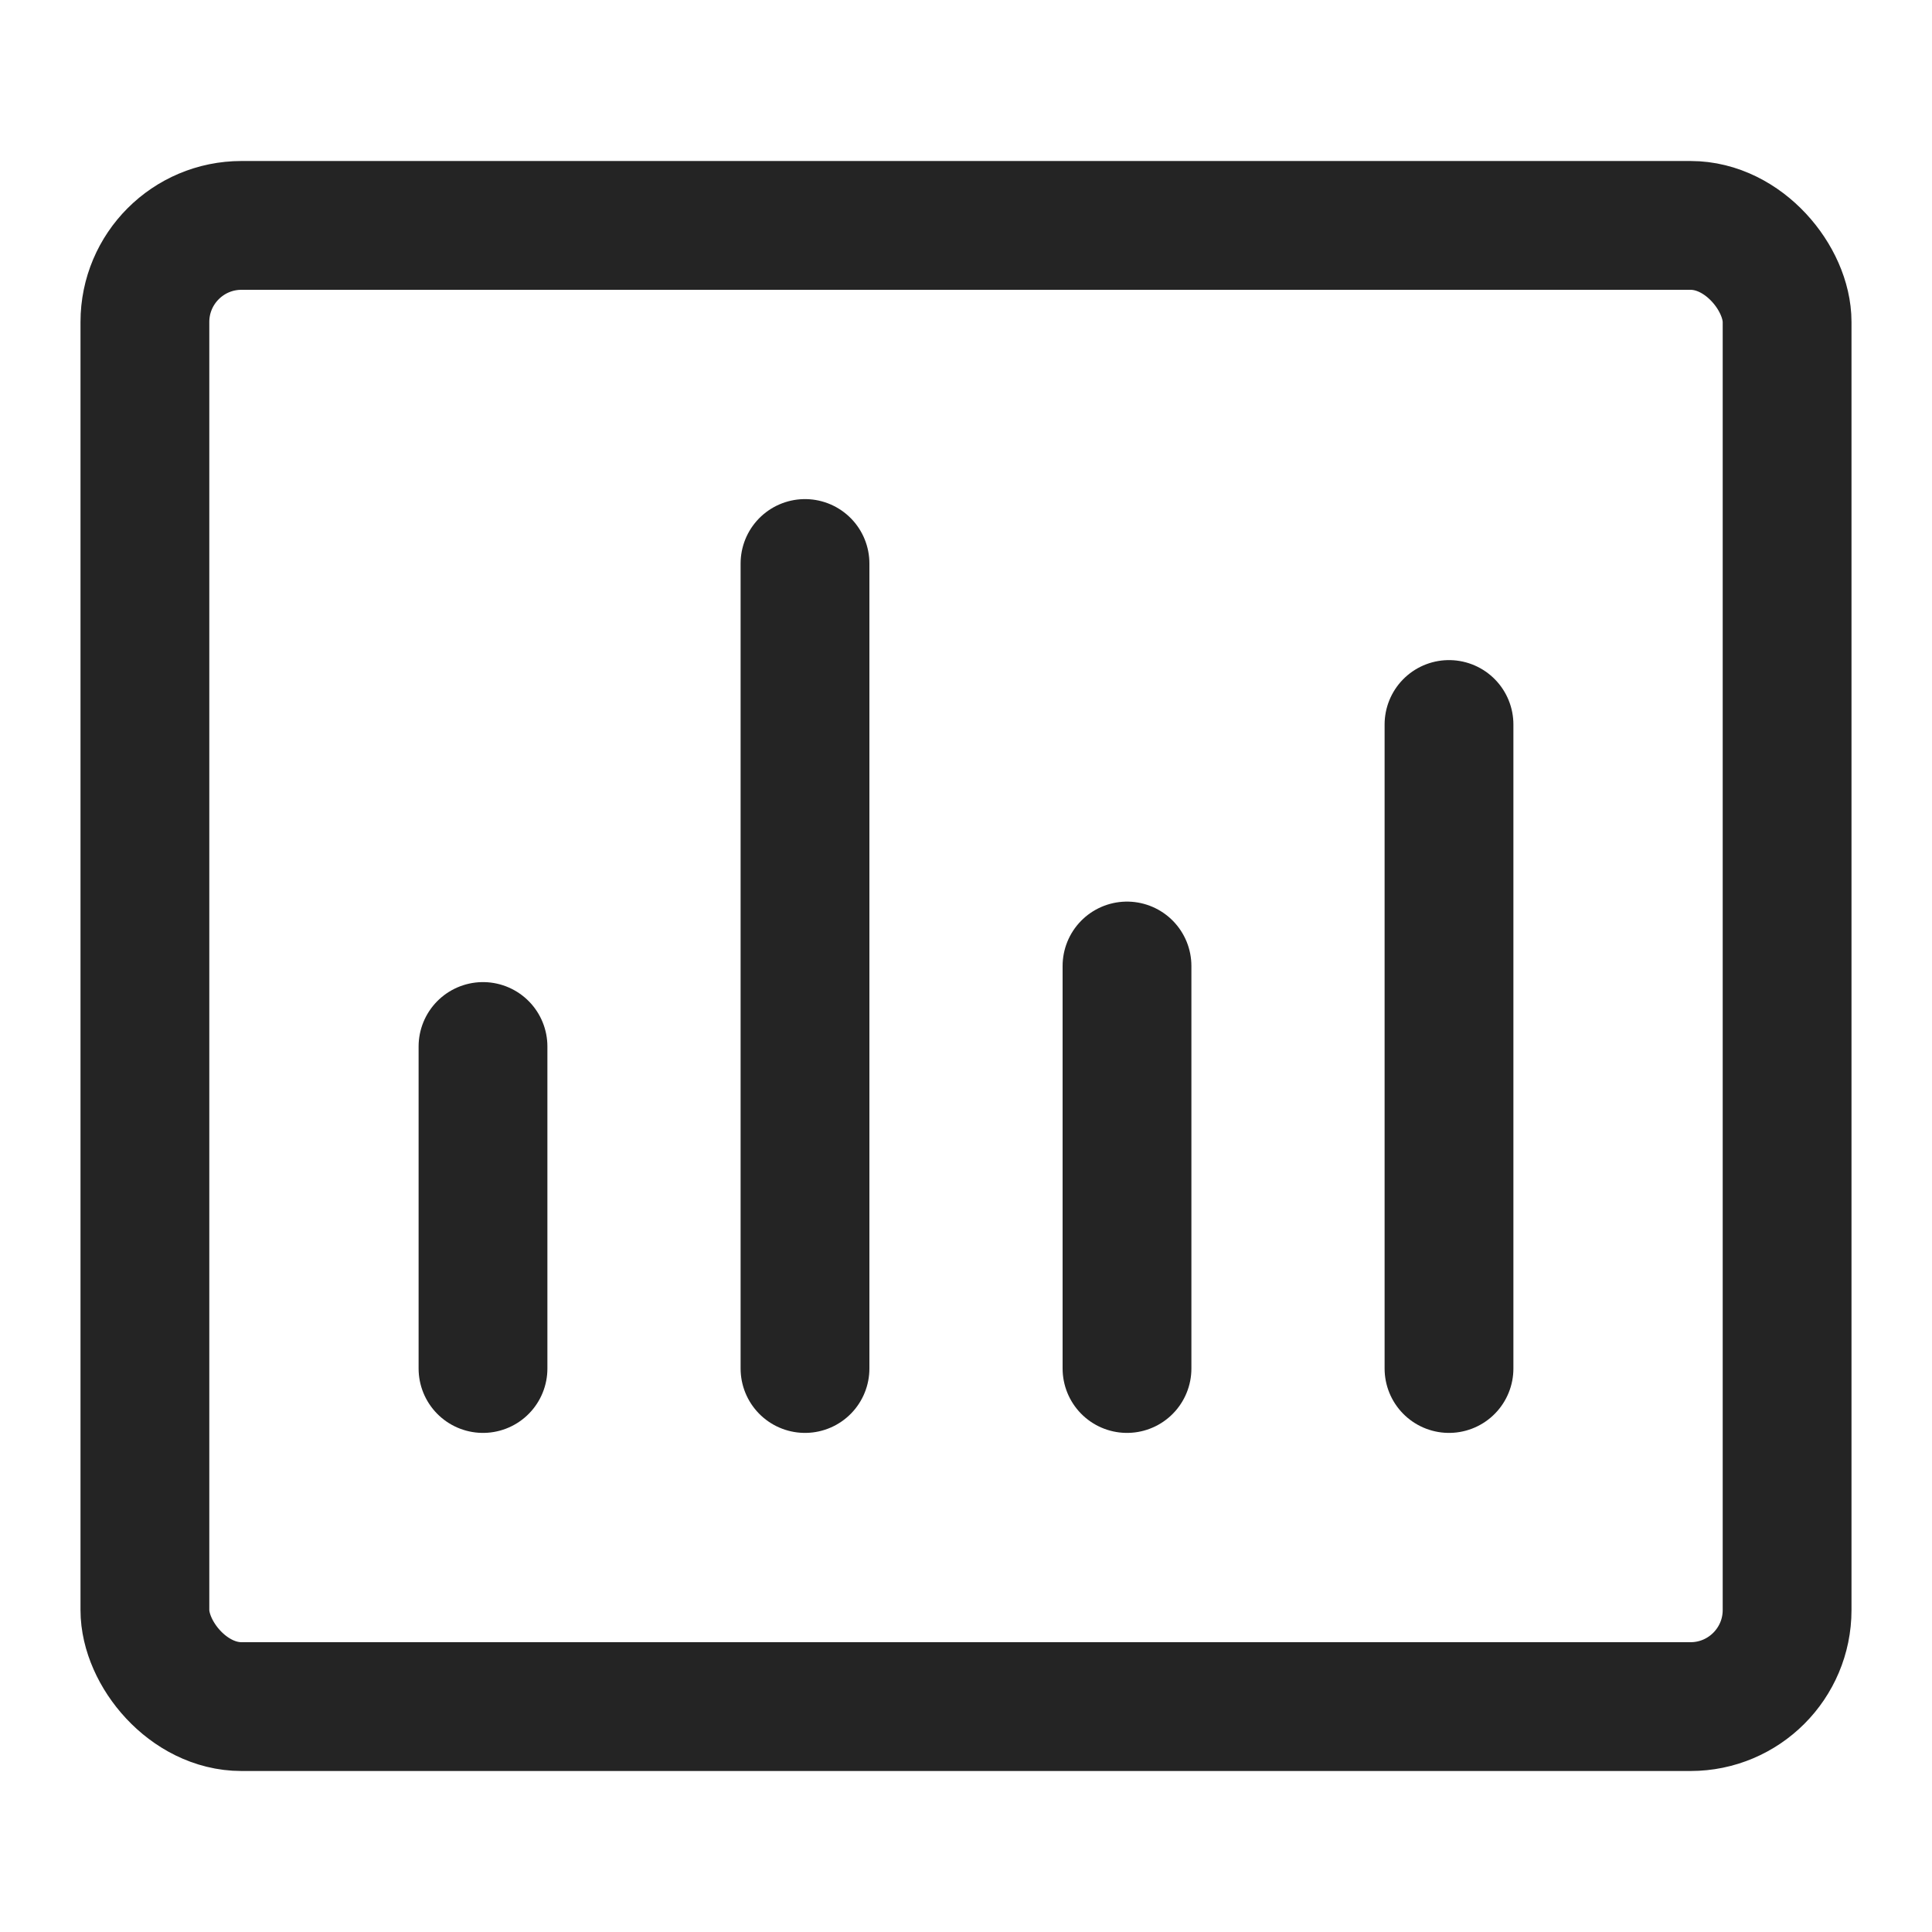
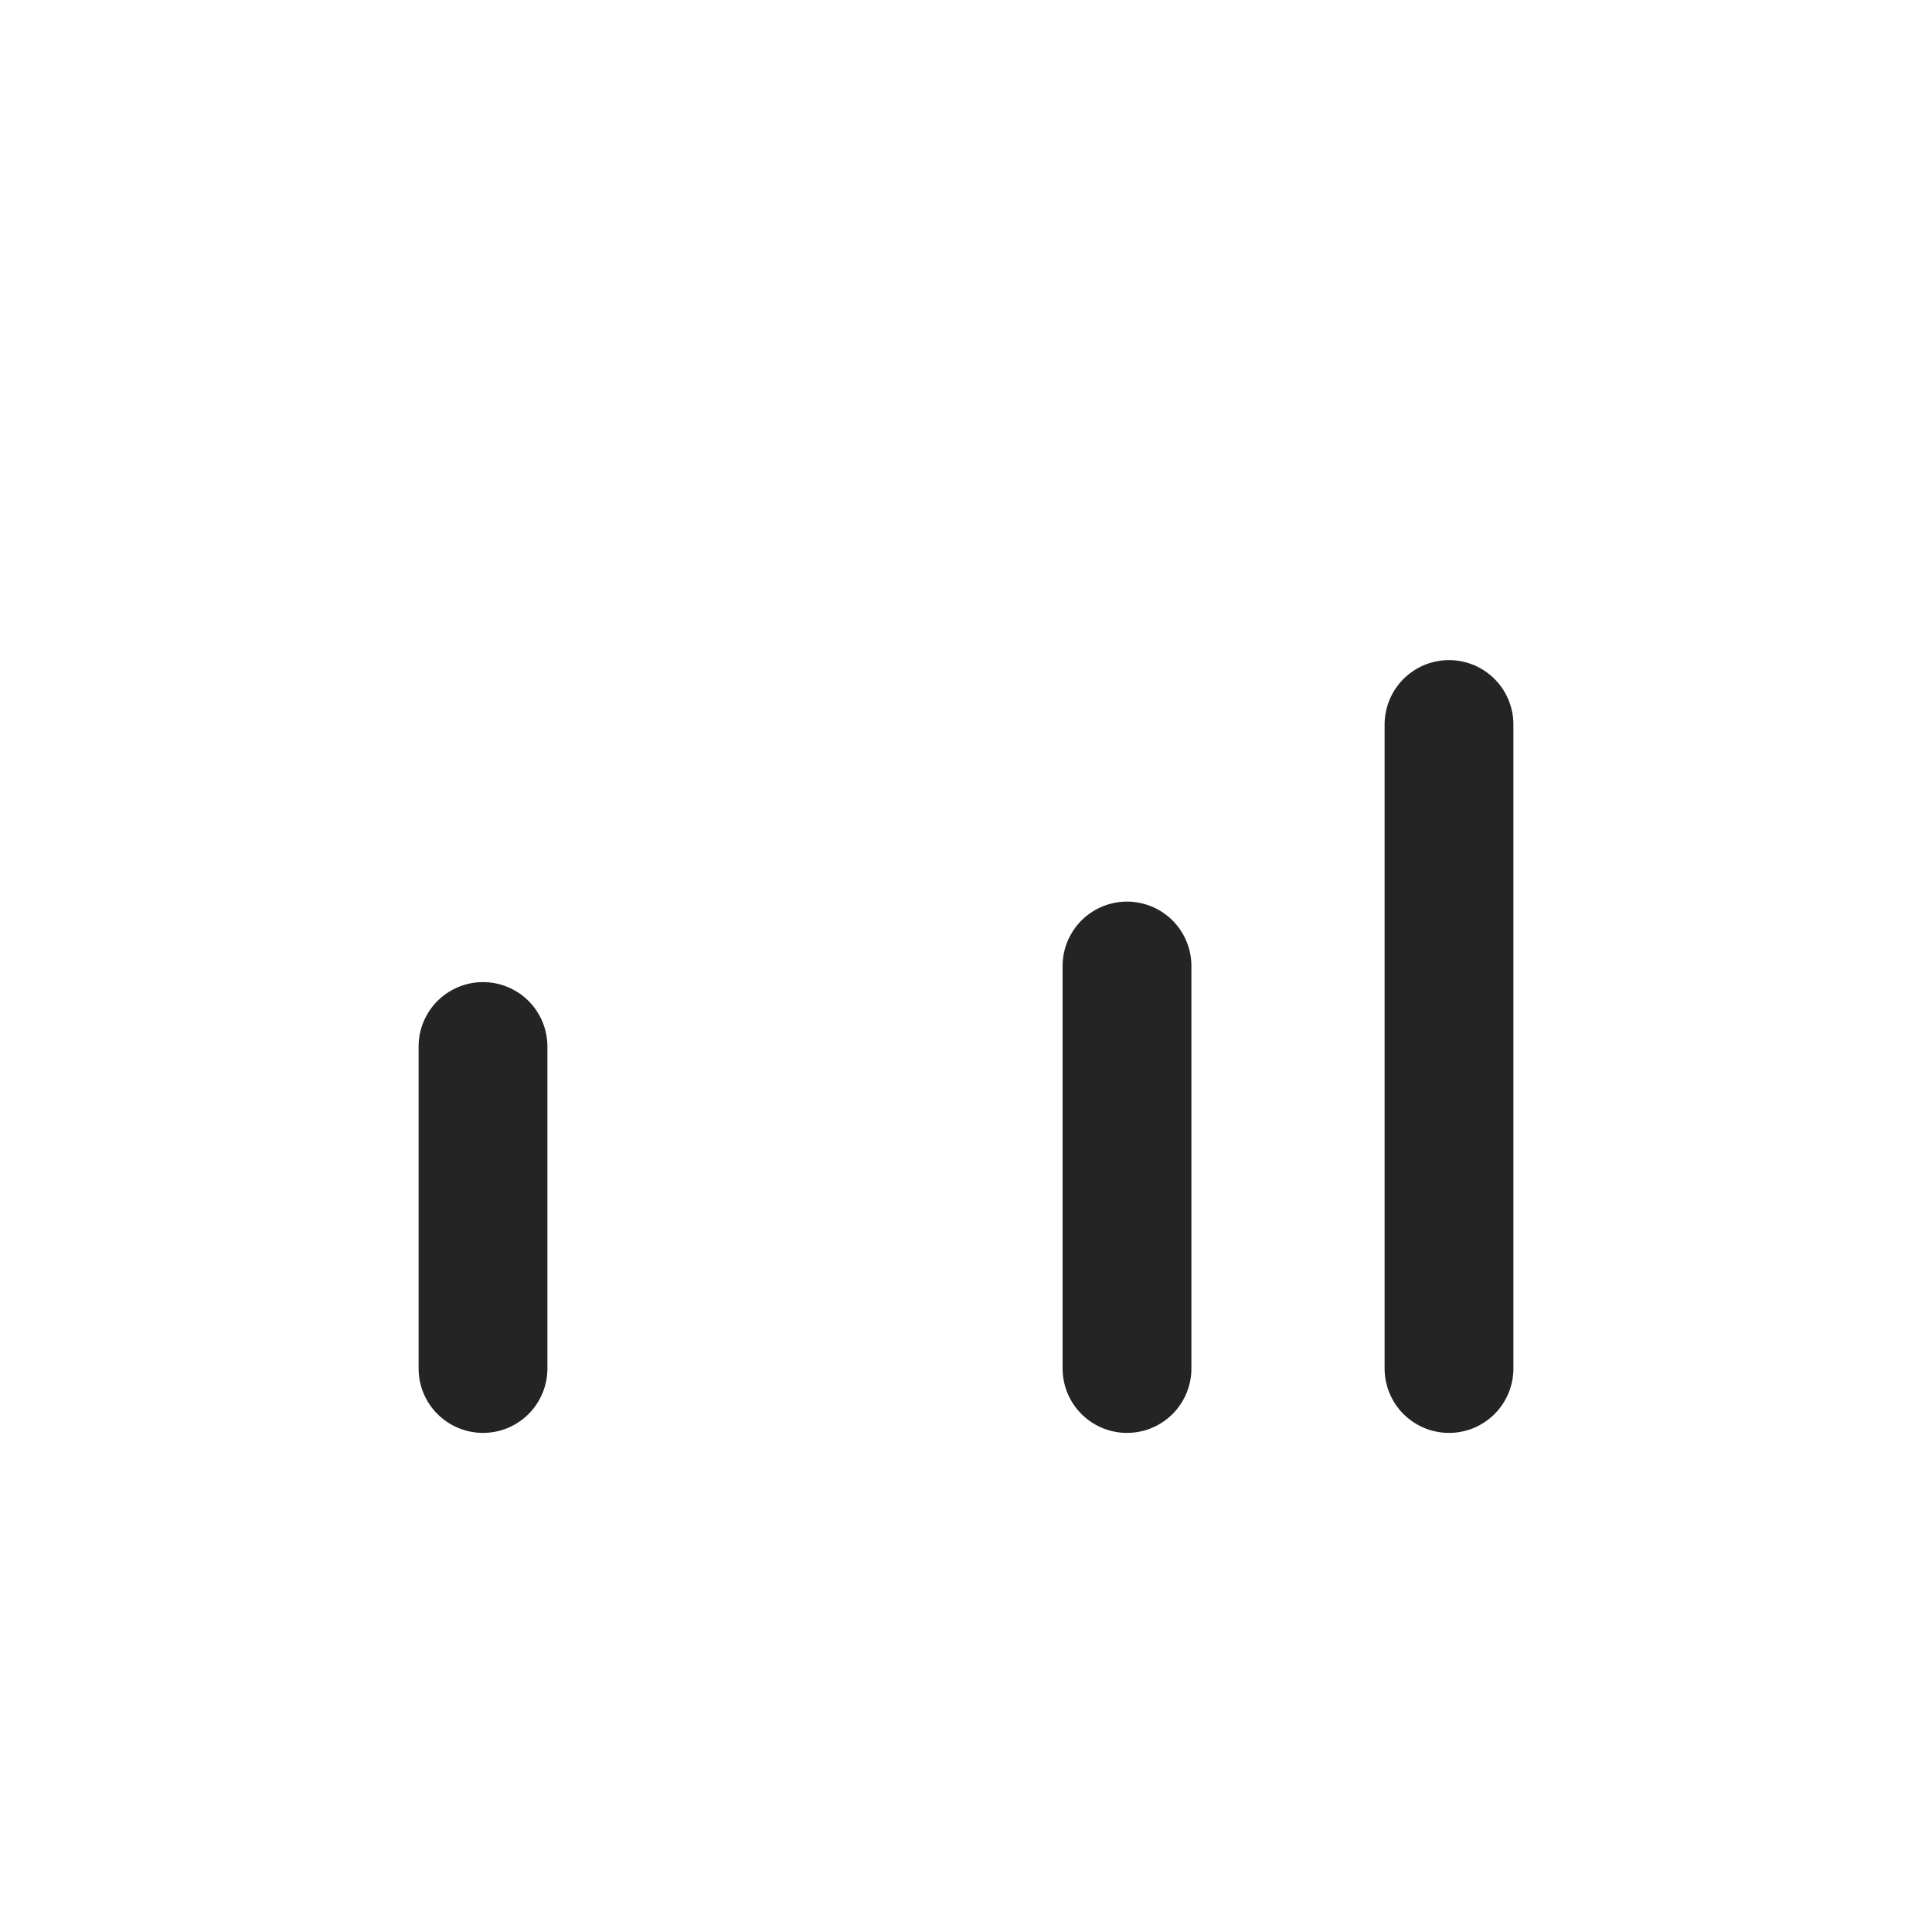
<svg xmlns="http://www.w3.org/2000/svg" width="24" height="24" viewBox="0 0 24 24" fill="none">
  <path d="M18 17V9" stroke="#242424" stroke-width="1.6" stroke-linecap="round" />
  <path d="M14 17V12" stroke="#242424" stroke-width="1.6" stroke-linecap="round" />
-   <path d="M10 17V7" stroke="#242424" stroke-width="1.6" stroke-linecap="round" />
  <path d="M6 17V13" stroke="#242424" stroke-width="1.6" stroke-linecap="round" />
-   <rect x="1.8" y="2.8" width="20.4" height="18.4" rx="1.2" stroke="#242424" stroke-width="1.6" />
</svg>